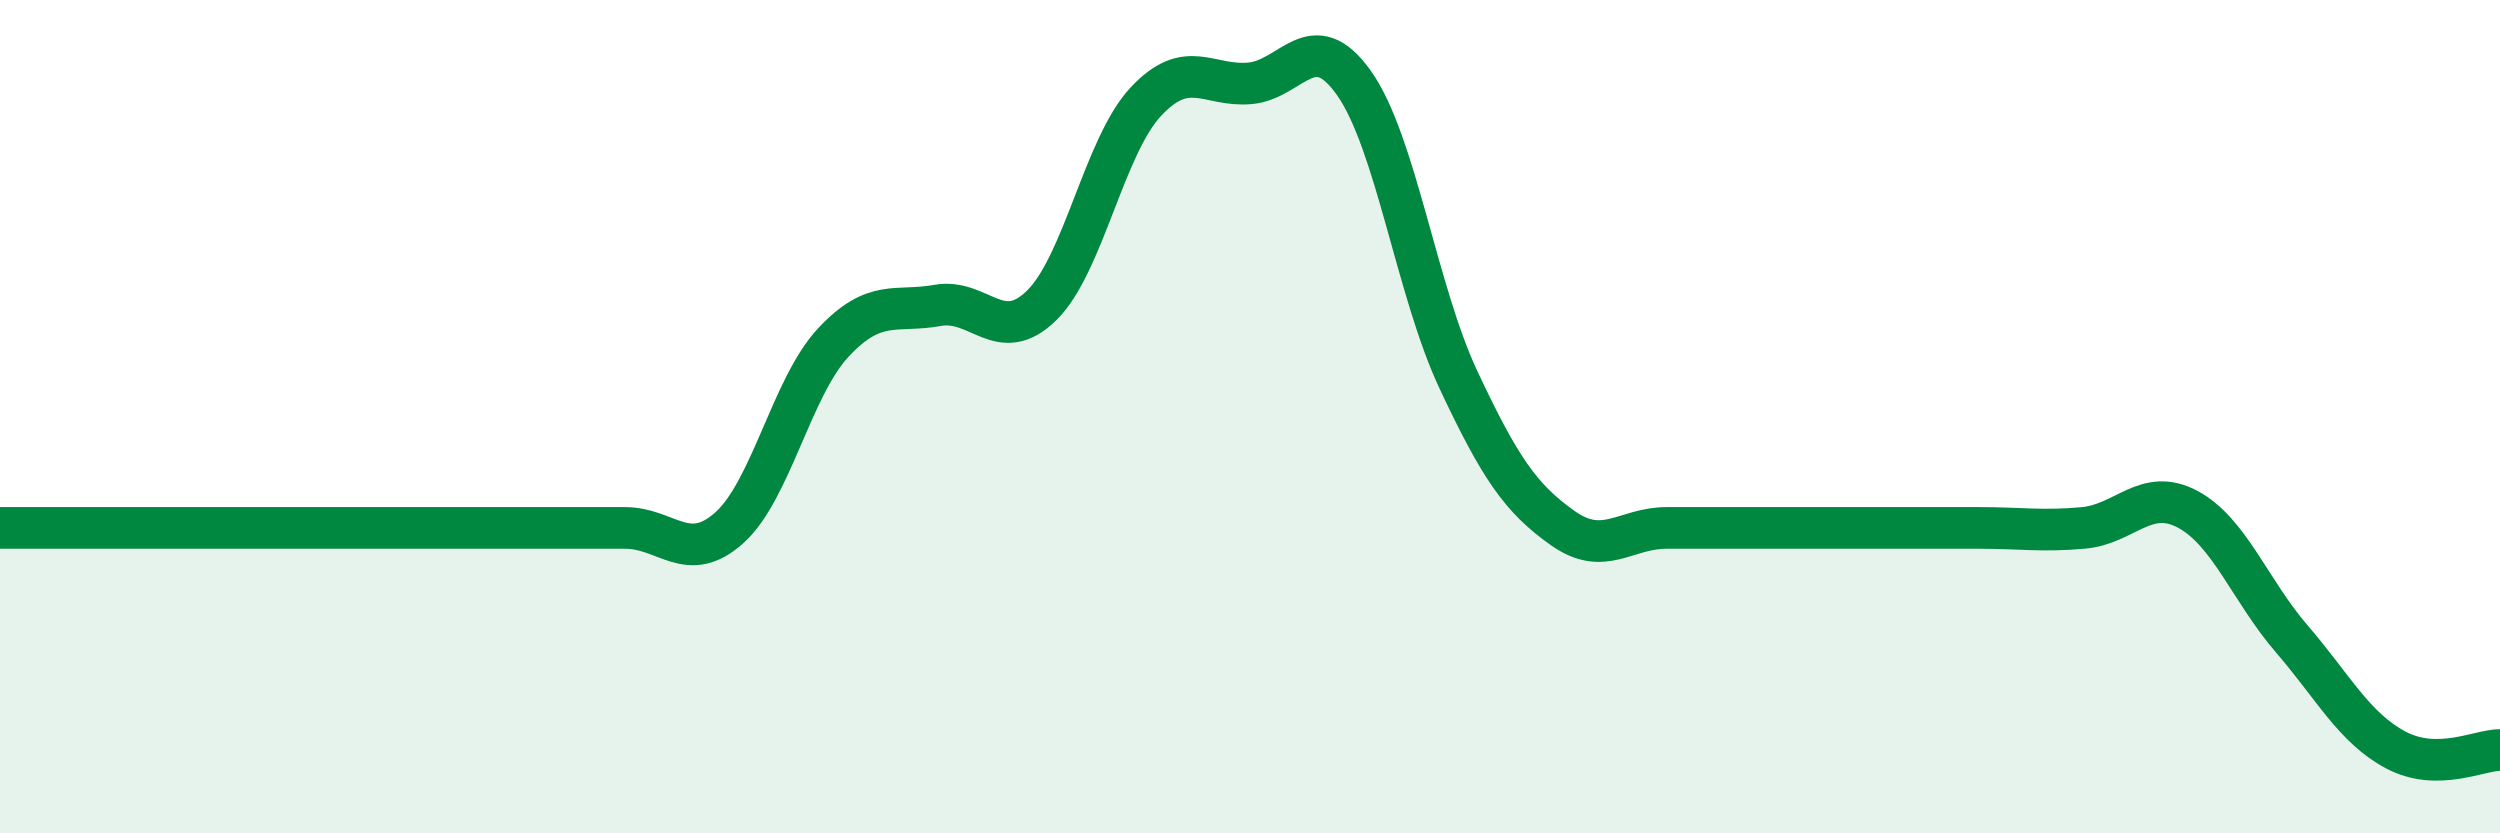
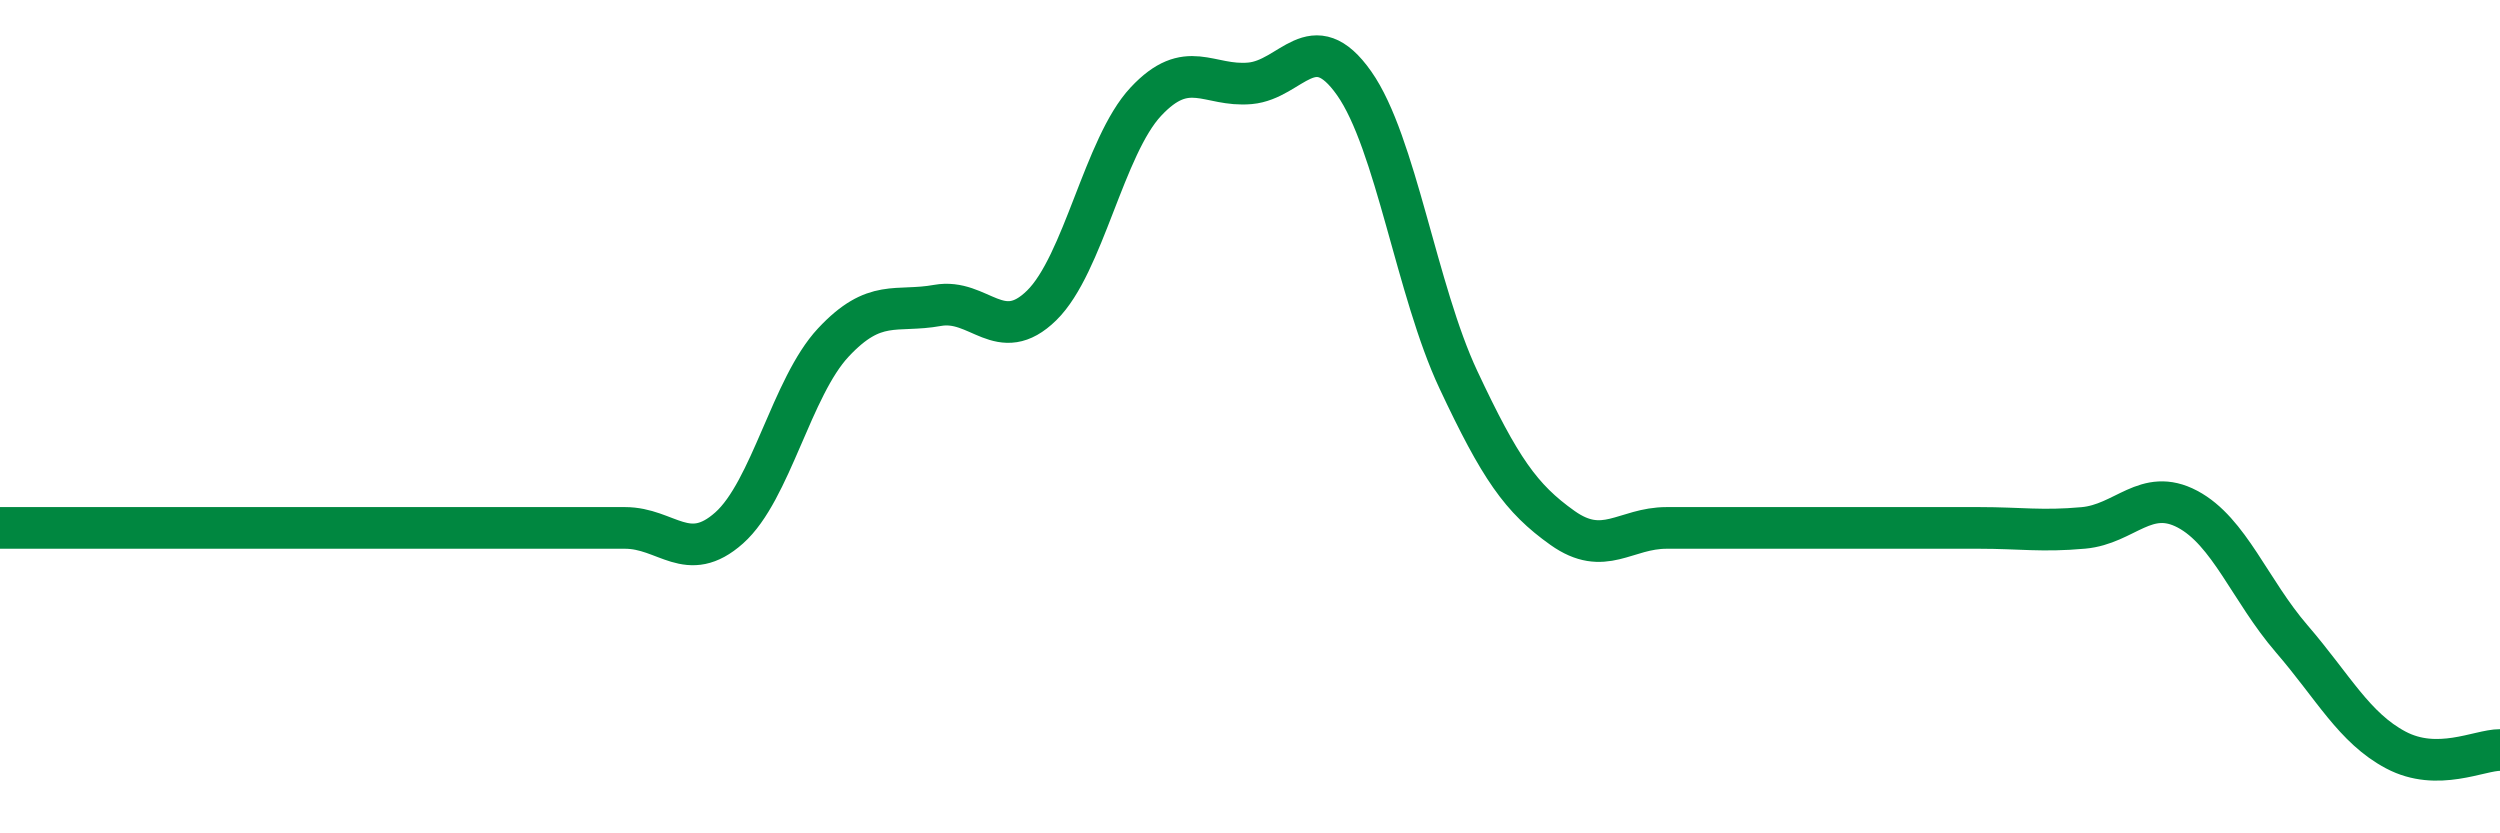
<svg xmlns="http://www.w3.org/2000/svg" width="60" height="20" viewBox="0 0 60 20">
-   <path d="M 0,12.67 C 0.5,12.67 1.5,12.67 2.5,12.67 C 3.5,12.67 4,12.67 5,12.67 C 6,12.67 6.5,12.67 7.5,12.67 C 8.5,12.67 9,12.67 10,12.67 C 11,12.67 11.5,12.67 12.5,12.67 C 13.5,12.67 14,12.67 15,12.67 C 16,12.67 16.5,13.56 17.5,12.67 C 18.5,11.78 19,9.29 20,8.22 C 21,7.15 21.5,7.51 22.5,7.33 C 23.5,7.15 24,8.31 25,7.33 C 26,6.35 26.5,3.51 27.5,2.44 C 28.5,1.37 29,2.09 30,2 C 31,1.91 31.5,0.58 32.5,2 C 33.5,3.42 34,6.98 35,9.11 C 36,11.24 36.5,11.96 37.5,12.67 C 38.5,13.38 39,12.67 40,12.67 C 41,12.67 41.5,12.67 42.5,12.67 C 43.5,12.67 44,12.67 45,12.67 C 46,12.67 46.5,12.67 47.5,12.67 C 48.5,12.67 49,12.76 50,12.67 C 51,12.58 51.5,11.69 52.5,12.22 C 53.5,12.75 54,14.17 55,15.33 C 56,16.49 56.5,17.47 57.5,18 C 58.5,18.53 59.5,18 60,18L60 20L0 20Z" fill="#008740" opacity="0.1" stroke-linecap="round" stroke-linejoin="round" />
  <path d="M 0,12.67 C 0.5,12.67 1.5,12.67 2.5,12.67 C 3.5,12.67 4,12.67 5,12.67 C 6,12.67 6.5,12.67 7.5,12.67 C 8.5,12.67 9,12.67 10,12.67 C 11,12.67 11.5,12.67 12.5,12.67 C 13.5,12.67 14,12.67 15,12.67 C 16,12.67 16.5,13.56 17.5,12.67 C 18.5,11.78 19,9.29 20,8.22 C 21,7.15 21.5,7.51 22.5,7.33 C 23.5,7.15 24,8.31 25,7.33 C 26,6.35 26.5,3.51 27.5,2.44 C 28.5,1.37 29,2.09 30,2 C 31,1.91 31.5,0.58 32.5,2 C 33.5,3.42 34,6.98 35,9.11 C 36,11.24 36.5,11.96 37.5,12.67 C 38.5,13.38 39,12.67 40,12.67 C 41,12.67 41.5,12.67 42.5,12.67 C 43.5,12.67 44,12.67 45,12.67 C 46,12.67 46.5,12.67 47.5,12.67 C 48.5,12.67 49,12.76 50,12.67 C 51,12.58 51.5,11.69 52.5,12.22 C 53.5,12.75 54,14.17 55,15.33 C 56,16.49 56.5,17.47 57.5,18 C 58.5,18.53 59.5,18 60,18" stroke="#008740" stroke-width="1" fill="none" stroke-linecap="round" stroke-linejoin="round" />
</svg>